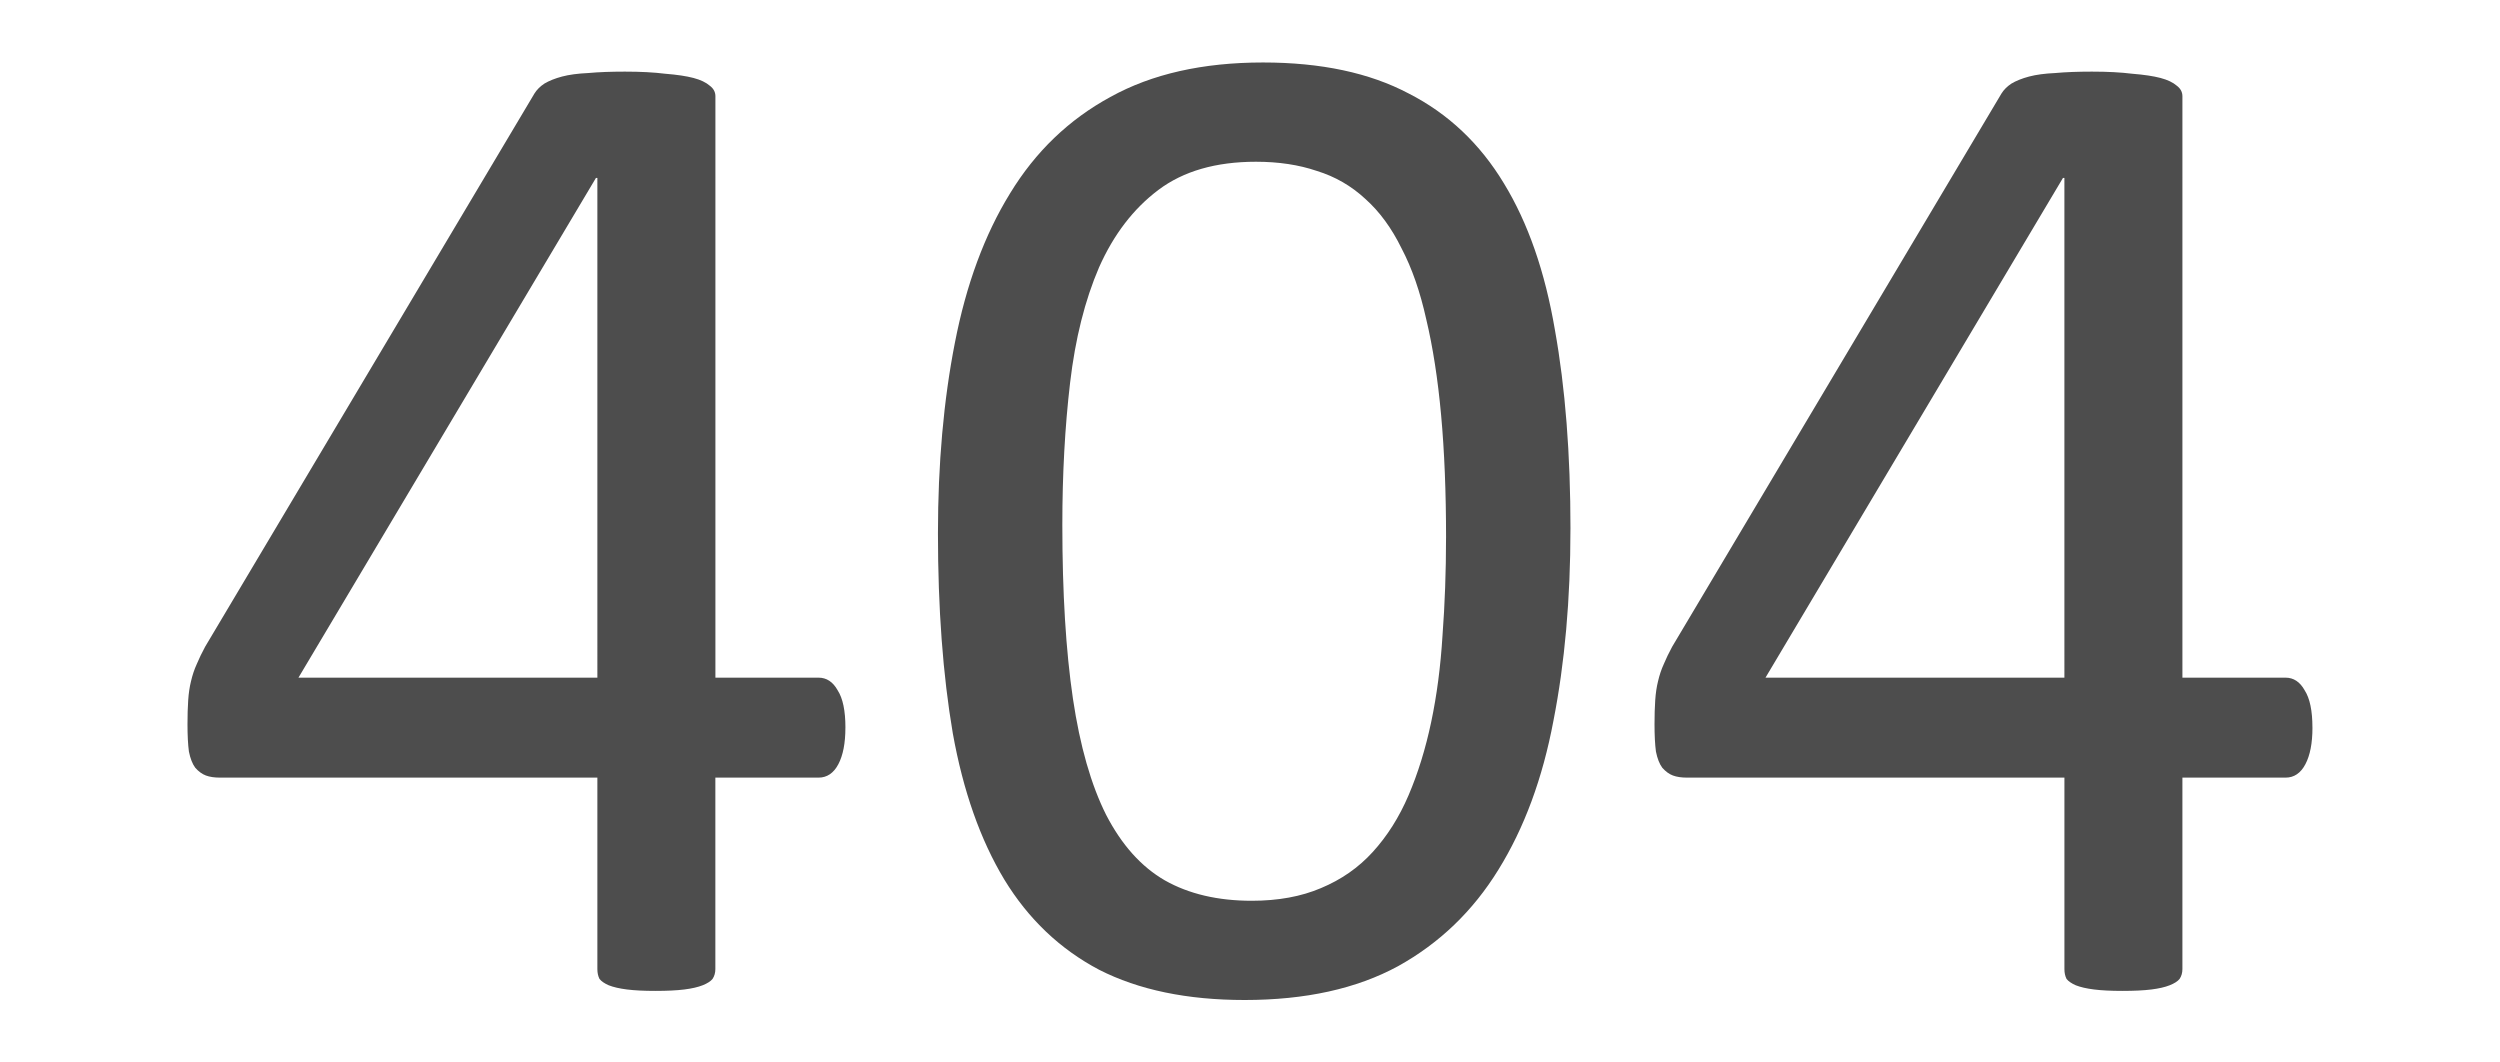
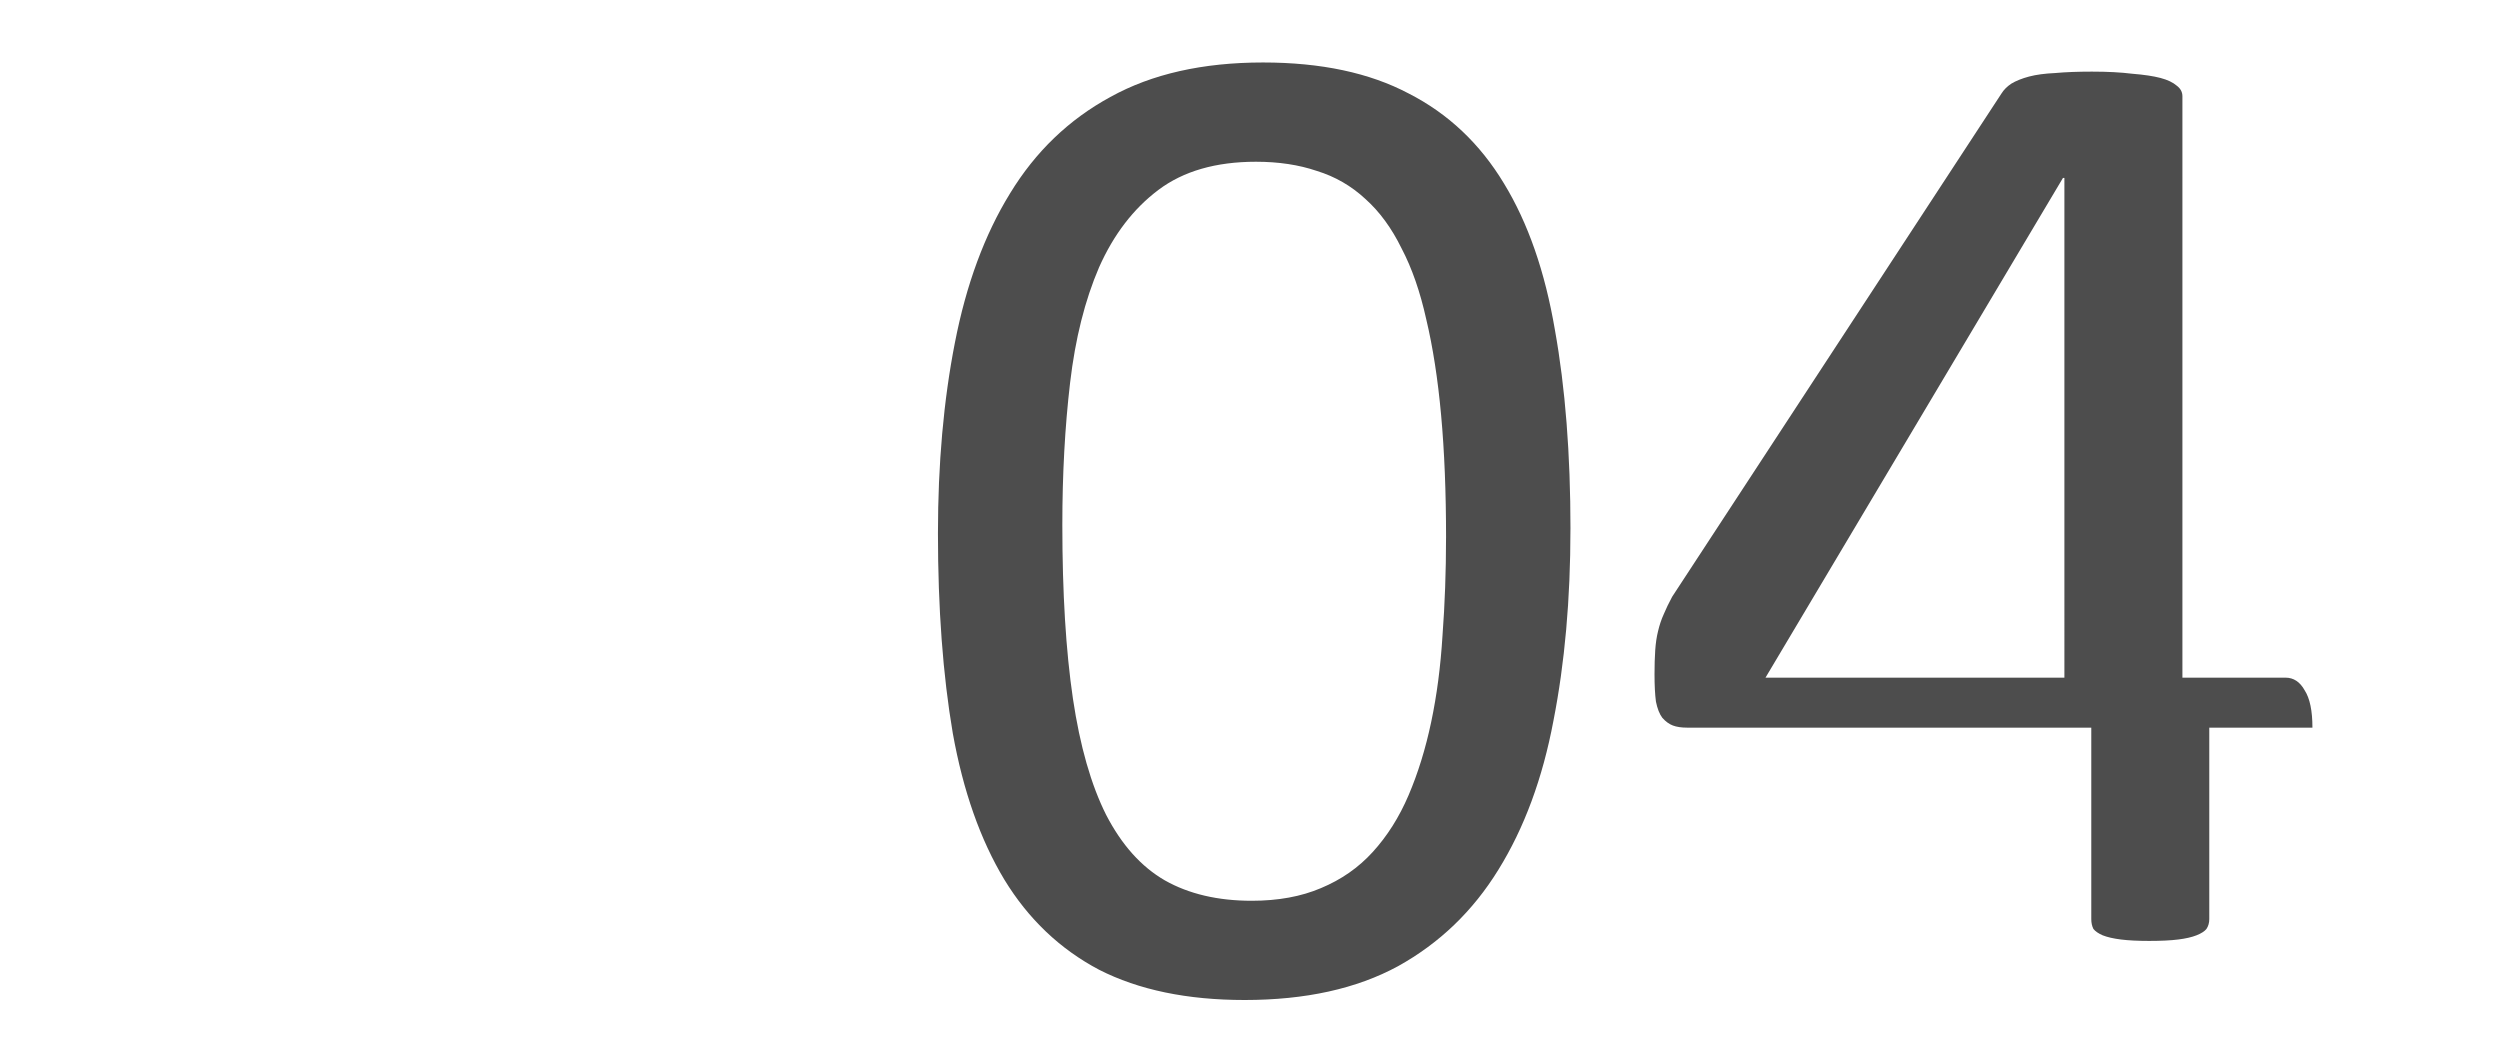
<svg xmlns="http://www.w3.org/2000/svg" xmlns:ns1="http://www.inkscape.org/namespaces/inkscape" xmlns:ns2="http://sodipodi.sourceforge.net/DTD/sodipodi-0.dtd" width="400" height="170" viewBox="0 0 105.833 44.979" version="1.1" id="svg8" ns1:version="1.0.2 (e86c870879, 2021-01-15, custom)" ns2:docname="http_404.svg">
  <defs id="defs2" />
  <ns2:namedview id="base" pagecolor="#ffffff" bordercolor="#666666" borderopacity="1.0" ns1:pageopacity="0.0" ns1:pageshadow="2" ns1:zoom="0.98994949" ns1:cx="22.816808" ns1:cy="9.0935221" ns1:document-units="px" ns1:current-layer="layer1" ns1:document-rotation="0" showgrid="false" units="px" fit-margin-top="0" fit-margin-left="0" fit-margin-right="0" fit-margin-bottom="0" ns1:window-width="1756" ns1:window-height="1020" ns1:window-x="0" ns1:window-y="0" ns1:window-maximized="0" />
  <g ns1:label="Vrstva 1" ns1:groupmode="layer" id="layer1" transform="translate(-13.624,-2.97)">
    <g aria-label="404" transform="scale(1.002,0.998)" id="text835" style="font-style:normal;font-variant:normal;font-weight:normal;font-stretch:normal;font-size:61.145px;line-height:1.25;font-family:Calibri;-inkscape-font-specification:Calibri;fill:#4d4d4d;stroke-width:0.459">
-       <path d="m 49.314,33.841 q 0,0.985 -0.299,1.553 -0.299,0.567 -0.836,0.567 h -4.359 v 8.121 q 0,0.239 -0.119,0.418 -0.119,0.149 -0.418,0.269 -0.299,0.119 -0.776,0.179 -0.478,0.06 -1.224,0.06 -0.717,0 -1.194,-0.06 -0.478,-0.06 -0.776,-0.179 -0.269,-0.119 -0.388,-0.269 -0.09,-0.179 -0.09,-0.418 v -8.121 H 22.892 q -0.358,0 -0.597,-0.09 -0.239,-0.09 -0.448,-0.328 -0.179,-0.239 -0.269,-0.687 -0.06,-0.448 -0.06,-1.164 0,-0.567 0.03,-1.015 0.03,-0.448 0.119,-0.806 0.09,-0.388 0.239,-0.717 0.149,-0.358 0.358,-0.746 L 36.178,6.94 q 0.149,-0.239 0.418,-0.418 0.299,-0.179 0.746,-0.299 0.448,-0.119 1.105,-0.149 0.657,-0.06 1.553,-0.06 0.985,0 1.702,0.09 0.746,0.06 1.194,0.179 0.448,0.119 0.687,0.328 0.239,0.179 0.239,0.448 V 31.721 h 4.359 q 0.508,0 0.806,0.537 0.328,0.508 0.328,1.582 z M 38.835,10.523 h -0.06 L 26.206,31.721 h 12.629 z" style="font-style:normal;font-variant:normal;font-weight:normal;font-stretch:normal;font-size:61.145px;font-family:Calibri;-inkscape-font-specification:Calibri;fill:#4d4d4d;stroke-width:0.459" id="path832" />
      <path d="m 79.946,25.421 q 0,4.449 -0.717,8.121 -0.687,3.672 -2.329,6.329 -1.612,2.627 -4.24,4.09 -2.627,1.433 -6.479,1.433 -3.642,0 -6.15,-1.284 -2.478,-1.314 -4.001,-3.822 -1.523,-2.538 -2.179,-6.21 -0.627,-3.702 -0.627,-8.479 0,-4.419 0.717,-8.091 0.717,-3.702 2.329,-6.329 1.612,-2.657 4.24,-4.09 2.627,-1.463 6.449,-1.463 3.672,0 6.15,1.314 2.508,1.284 4.031,3.822 1.523,2.508 2.15,6.21 0.657,3.672 0.657,8.449 z m -5.255,0.358 q 0,-2.896 -0.209,-5.195 -0.209,-2.299 -0.627,-4.06 -0.388,-1.761 -1.045,-3.015 -0.627,-1.284 -1.523,-2.09 -0.896,-0.836 -2.06,-1.194 -1.135,-0.388 -2.568,-0.388 -2.538,0 -4.12,1.194 -1.582,1.194 -2.508,3.284 -0.896,2.09 -1.224,4.896 -0.328,2.806 -0.328,6.031 0,4.329 0.448,7.374 0.448,3.015 1.403,4.926 0.985,1.911 2.478,2.777 1.523,0.866 3.672,0.866 1.672,0 2.926,-0.537 1.284,-0.537 2.179,-1.523 0.926,-1.015 1.523,-2.418 0.597,-1.403 0.955,-3.105 0.358,-1.702 0.478,-3.672 0.149,-2 0.149,-4.15 z" style="font-style:normal;font-variant:normal;font-weight:normal;font-stretch:normal;font-size:61.145px;font-family:Calibri;-inkscape-font-specification:Calibri;fill:#4d4d4d;stroke-width:0.459" id="path834" />
-       <path d="m 111.295,33.841 q 0,0.985 -0.299,1.553 -0.299,0.567 -0.836,0.567 h -4.359 v 8.121 q 0,0.239 -0.119,0.418 -0.119,0.149 -0.418,0.269 -0.299,0.119 -0.776,0.179 -0.478,0.06 -1.224,0.06 -0.717,0 -1.194,-0.06 -0.478,-0.06 -0.776,-0.179 -0.269,-0.119 -0.388,-0.269 -0.09,-0.179 -0.09,-0.418 v -8.121 H 84.872 q -0.358,0 -0.597,-0.09 -0.239,-0.09 -0.448,-0.328 -0.179,-0.239 -0.269,-0.687 -0.06,-0.448 -0.06,-1.164 0,-0.567 0.03,-1.015 0.03,-0.448 0.119,-0.806 0.09,-0.388 0.239,-0.717 0.149,-0.358 0.358,-0.746 L 98.158,6.94 q 0.149,-0.239 0.418,-0.418 0.299,-0.179 0.746,-0.299 0.448,-0.119 1.105,-0.149 0.657,-0.06 1.552,-0.06 0.985,0 1.702,0.09 0.746,0.06 1.194,0.179 0.448,0.119 0.687,0.328 0.239,0.179 0.239,0.448 V 31.721 h 4.359 q 0.508,0 0.806,0.537 0.328,0.508 0.328,1.582 z M 100.815,10.523 h -0.06 L 88.186,31.721 h 12.629 z" style="font-style:normal;font-variant:normal;font-weight:normal;font-stretch:normal;font-size:61.145px;font-family:Calibri;-inkscape-font-specification:Calibri;fill:#4d4d4d;stroke-width:0.459" id="path836" />
+       <path d="m 111.295,33.841 h -4.359 v 8.121 q 0,0.239 -0.119,0.418 -0.119,0.149 -0.418,0.269 -0.299,0.119 -0.776,0.179 -0.478,0.06 -1.224,0.06 -0.717,0 -1.194,-0.06 -0.478,-0.06 -0.776,-0.179 -0.269,-0.119 -0.388,-0.269 -0.09,-0.179 -0.09,-0.418 v -8.121 H 84.872 q -0.358,0 -0.597,-0.09 -0.239,-0.09 -0.448,-0.328 -0.179,-0.239 -0.269,-0.687 -0.06,-0.448 -0.06,-1.164 0,-0.567 0.03,-1.015 0.03,-0.448 0.119,-0.806 0.09,-0.388 0.239,-0.717 0.149,-0.358 0.358,-0.746 L 98.158,6.94 q 0.149,-0.239 0.418,-0.418 0.299,-0.179 0.746,-0.299 0.448,-0.119 1.105,-0.149 0.657,-0.06 1.552,-0.06 0.985,0 1.702,0.09 0.746,0.06 1.194,0.179 0.448,0.119 0.687,0.328 0.239,0.179 0.239,0.448 V 31.721 h 4.359 q 0.508,0 0.806,0.537 0.328,0.508 0.328,1.582 z M 100.815,10.523 h -0.06 L 88.186,31.721 h 12.629 z" style="font-style:normal;font-variant:normal;font-weight:normal;font-stretch:normal;font-size:61.145px;font-family:Calibri;-inkscape-font-specification:Calibri;fill:#4d4d4d;stroke-width:0.459" id="path836" />
    </g>
  </g>
</svg>